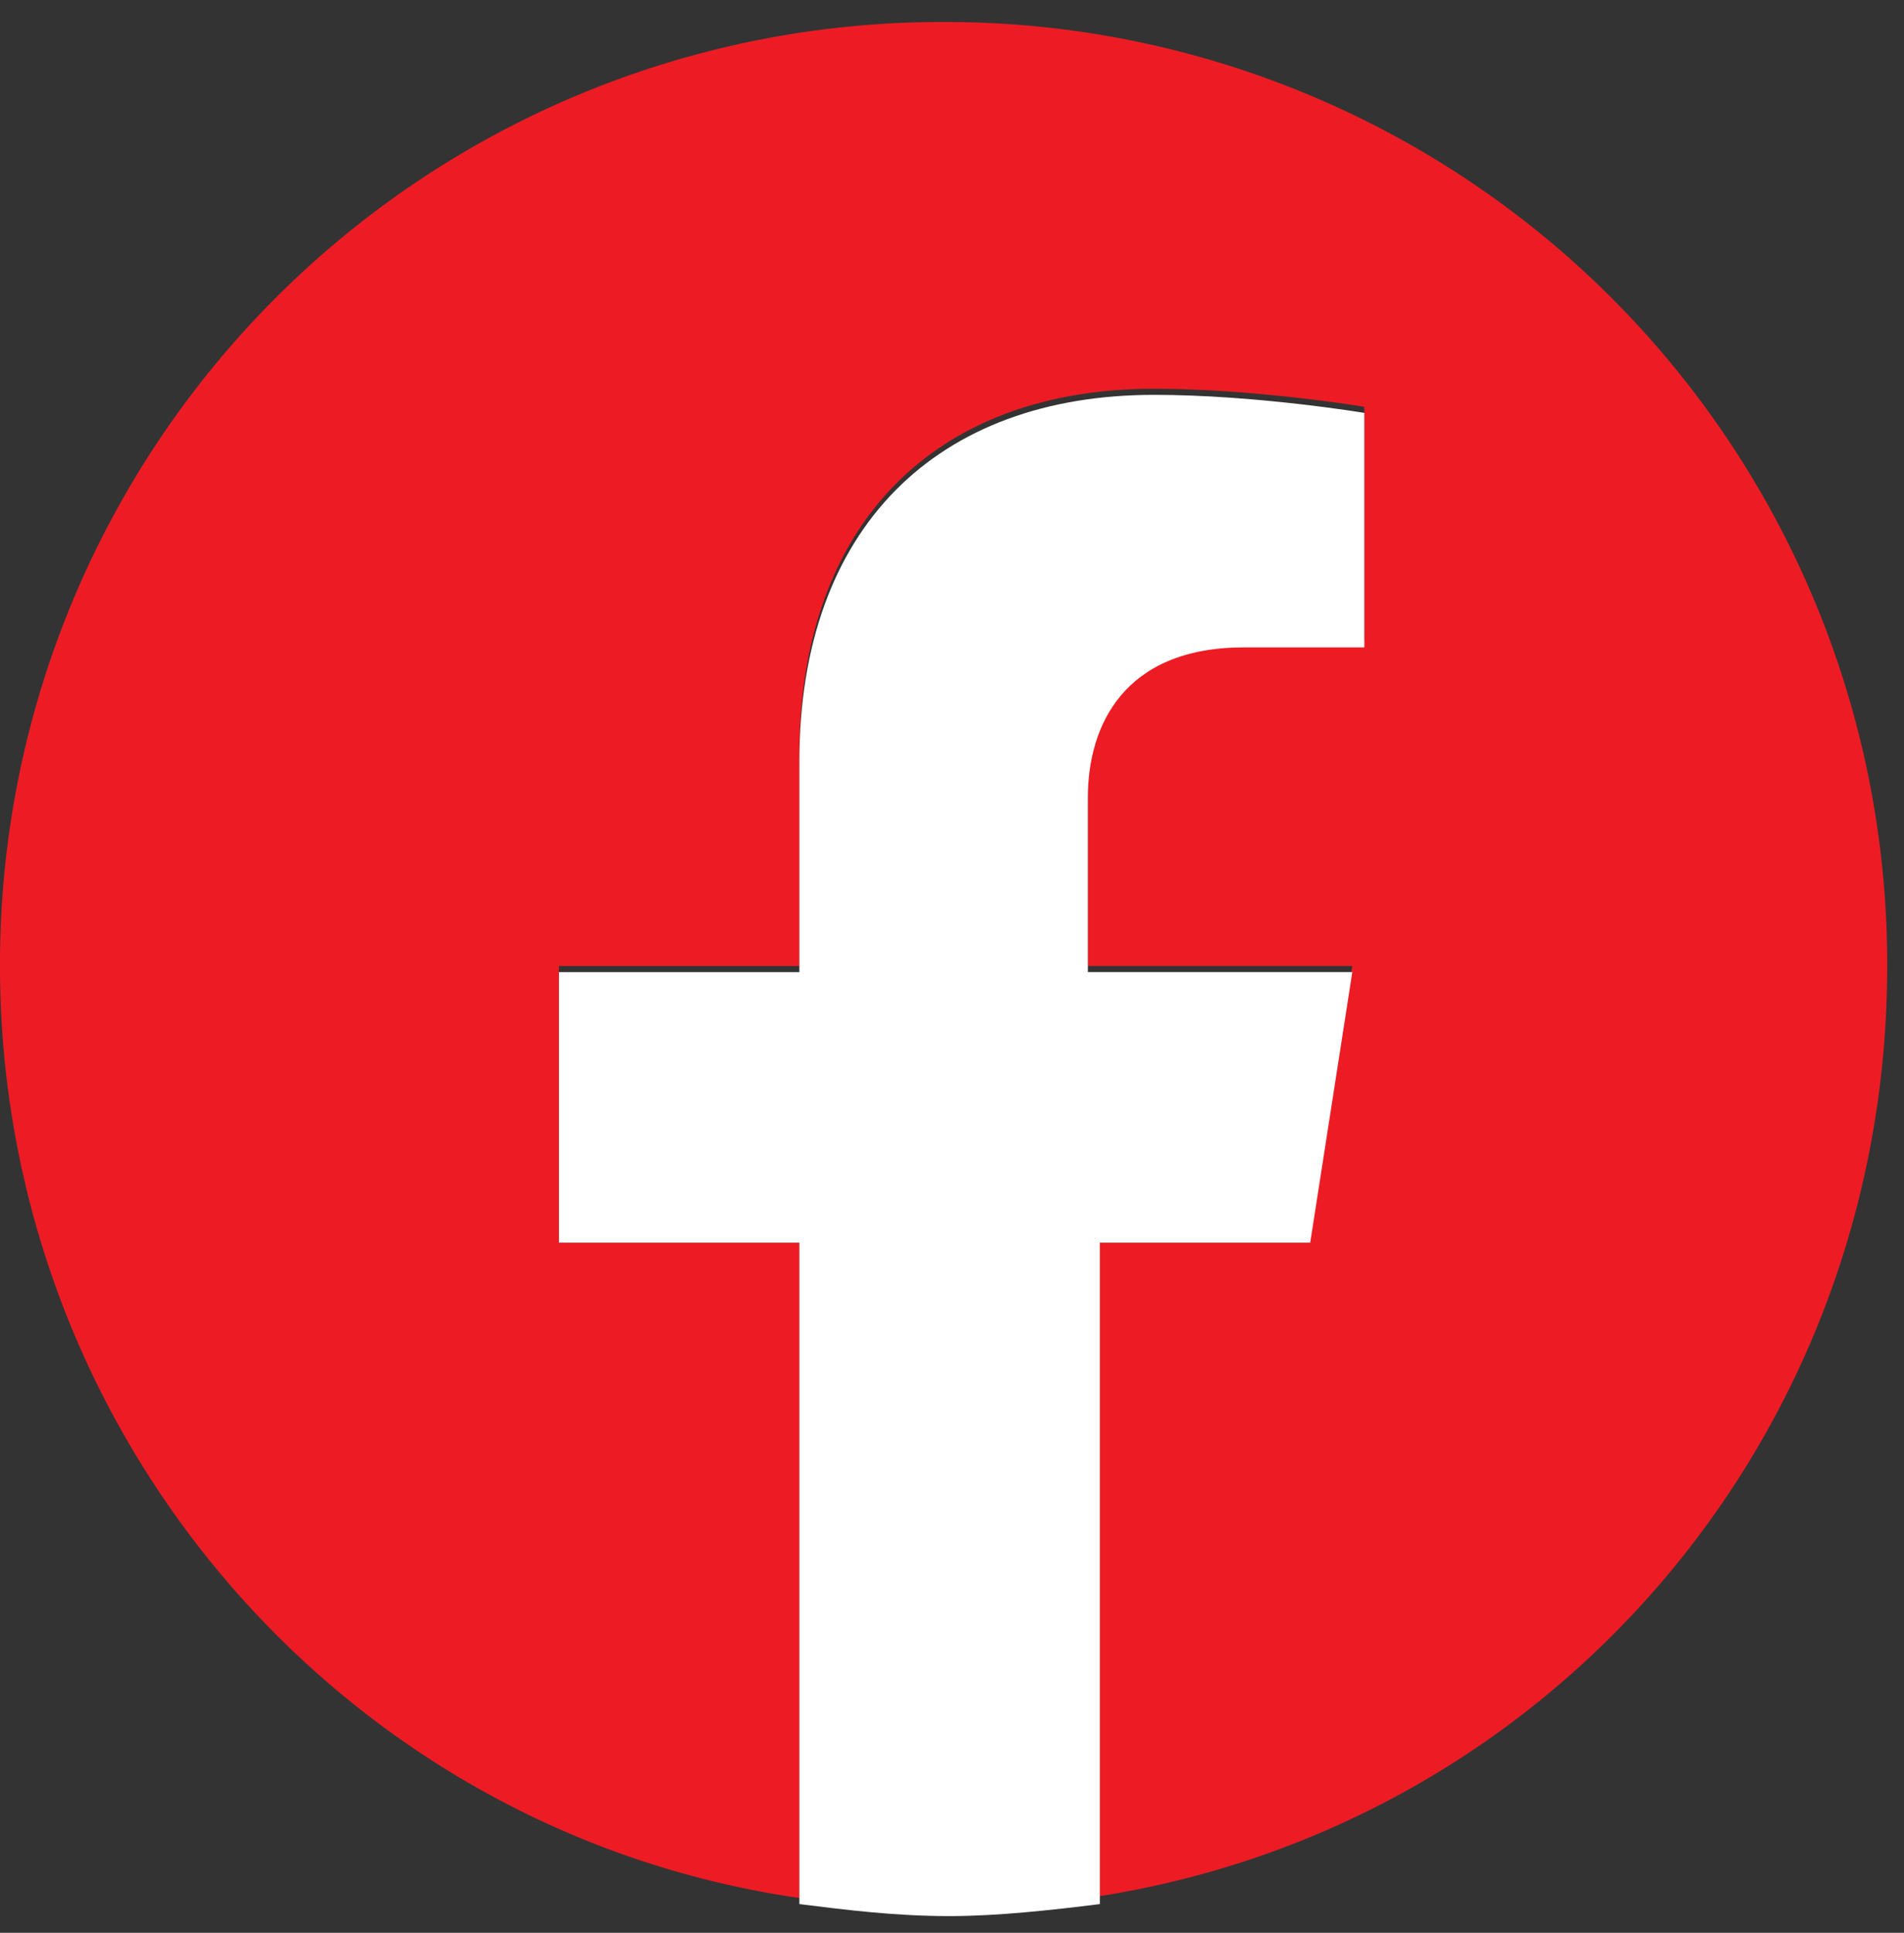
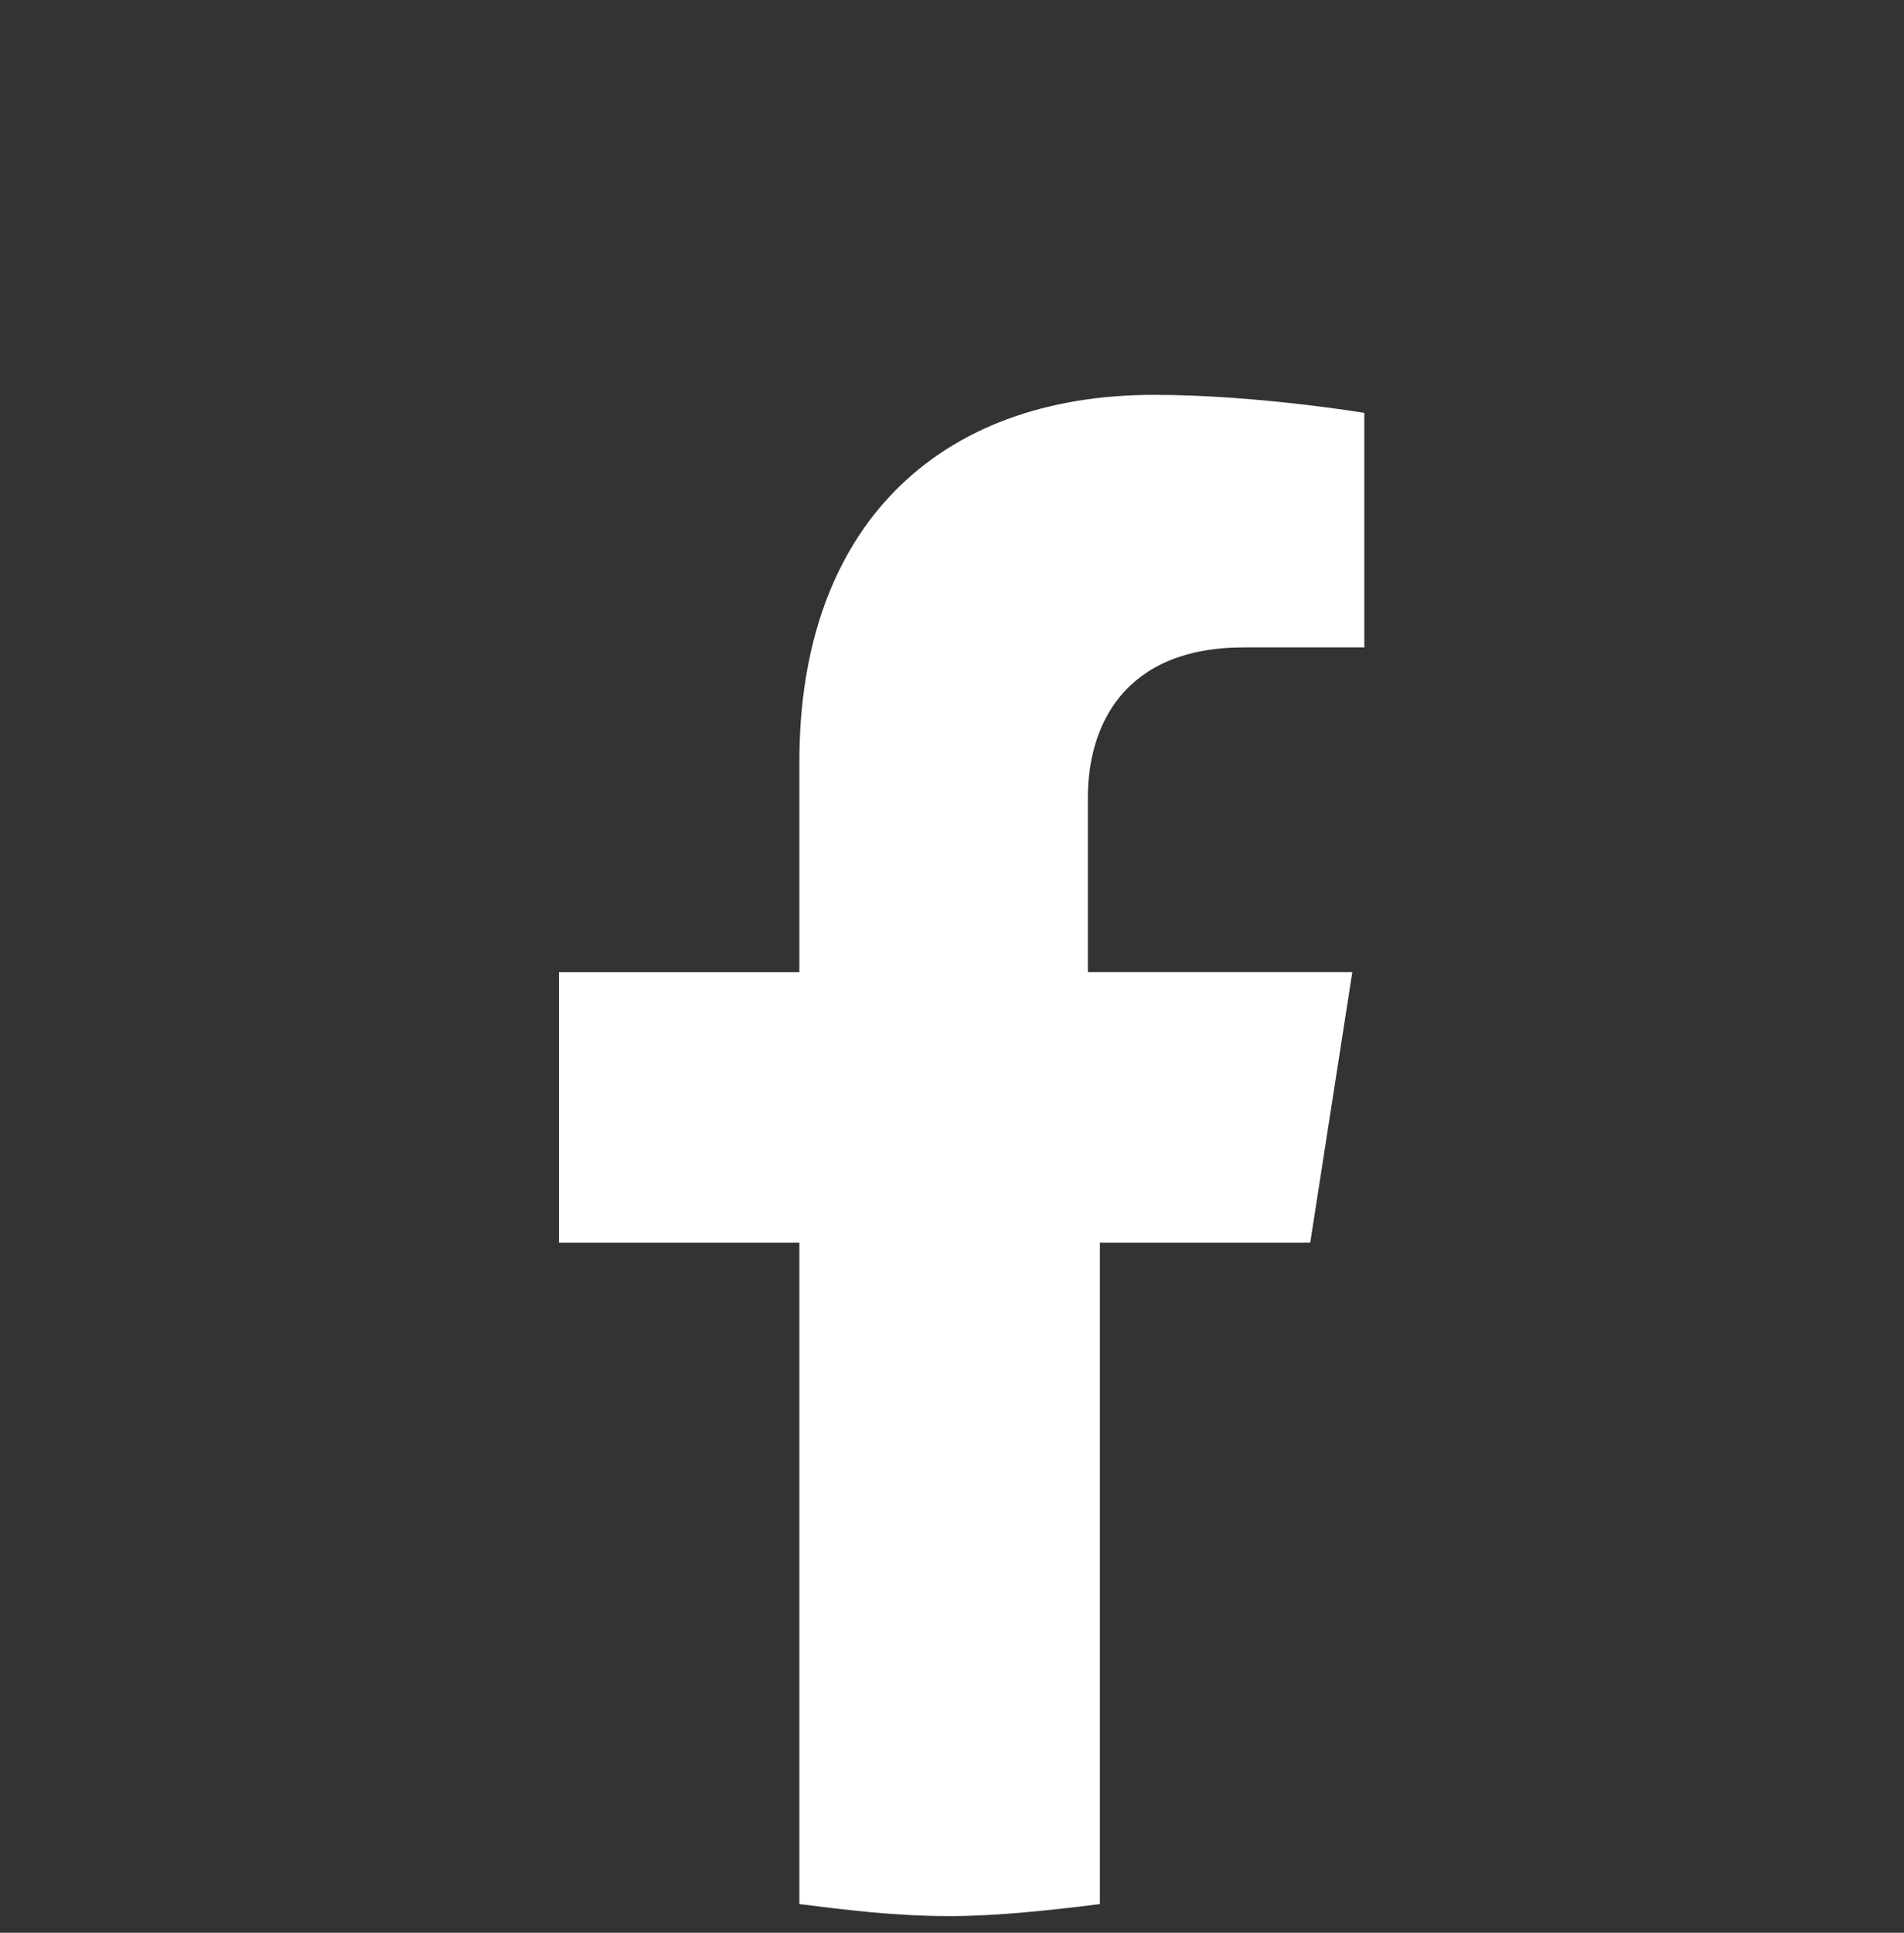
<svg xmlns="http://www.w3.org/2000/svg" width="68" height="69" fill="none">
  <rect width="100%" height="100%" fill="#333333" stroke="none" />
-   <path d="M67.4 34.486A33.62 33.62 0 0 0 33.7.786 33.62 33.62 0 0 0 0 34.486c0 16.743 12.235 30.91 28.548 33.271V44.145h-8.586v-9.659h8.586v-7.513c0-8.371 4.937-13.094 12.664-13.094 3.649 0 7.513.644 7.513.644v8.371h-4.293c-4.293 0-5.581 2.576-5.581 5.366v6.225h9.445l-1.503 9.659h-7.942v23.611C55.165 65.396 67.4 51.444 67.4 34.486z" fill="#ed1c24" />
  <path d="M46.794 44.361l1.503-9.659h-9.445v-6.225c0-2.576 1.288-5.366 5.581-5.366h4.293v-8.371s-3.864-.644-7.513-.644c-7.727 0-12.664 4.722-12.664 13.094v7.513h-8.586v9.659h8.586v23.612c1.717.215 3.434.429 5.366.429 1.717 0 3.649-.215 5.366-.429V44.361h7.513z" fill="#fff" />
</svg>